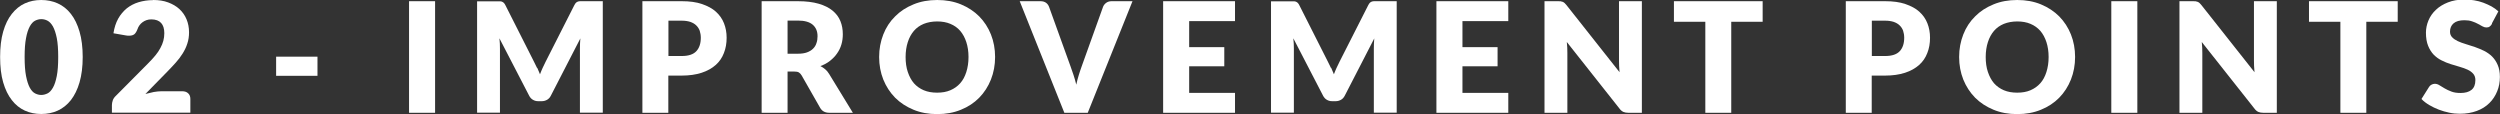
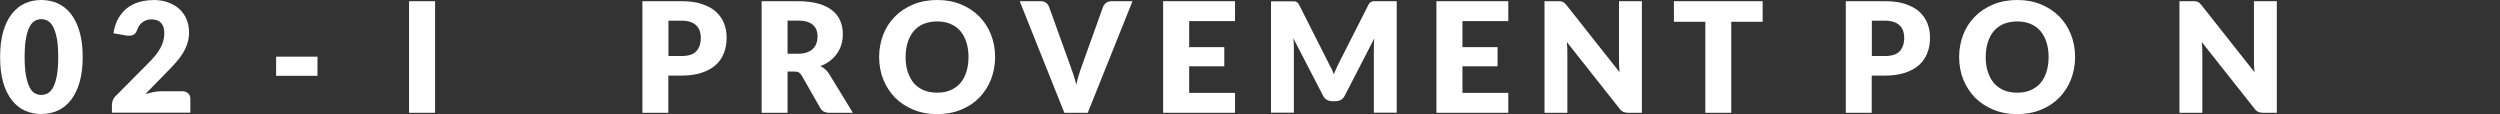
<svg xmlns="http://www.w3.org/2000/svg" viewBox="0 0 228.52 10.42">
  <rect x="0" y="0" width="228.52" height="10.42" fill="#333333" stroke="none" />
  <g fill="#fff">
    <path d="m7.56 5.21c0 .89-.1 1.66-.29 2.32s-.46 1.19-.79 1.62c-.34.43-.74.75-1.2.96s-.97.31-1.51.31-1.04-.1-1.5-.31-.86-.53-1.19-.96c-.34-.43-.6-.97-.79-1.62s-.28-1.43-.28-2.32.09-1.66.28-2.32.45-1.19.79-1.62.73-.75 1.19-.96.96-.31 1.5-.31 1.04.1 1.51.31c.46.21.87.53 1.2.96.34.43.6.97.79 1.62s.29 1.43.29 2.32zm-2.24 0c0-.7-.04-1.28-.13-1.73s-.21-.8-.35-1.06c-.15-.26-.31-.43-.5-.53s-.38-.14-.57-.14-.38.05-.56.14-.35.27-.49.53-.26.61-.34 1.06c-.09.45-.13 1.03-.13 1.73s.04 1.29.13 1.74.2.8.34 1.06.31.44.49.53.37.14.56.14.38-.05.57-.14.35-.27.5-.53.26-.61.35-1.06.13-1.03.13-1.74z" />
    <path d="m14.01 0c.5 0 .96.07 1.36.22s.75.35 1.03.61.5.57.65.93.23.76.23 1.19c0 .37-.05.72-.16 1.04-.1.32-.25.62-.43.91s-.39.56-.63.83-.5.54-.77.82l-2 2.04c.26-.07.51-.13.76-.18.25-.04.48-.07.7-.07h1.9c.23 0 .42.06.55.19.14.13.2.3.2.51v1.26h-7.17v-.7c0-.14.03-.28.08-.43s.15-.29.29-.42l2.94-2.96c.25-.25.47-.49.66-.72s.34-.45.46-.68c.12-.22.21-.44.27-.66s.09-.46.09-.7c0-.41-.1-.72-.29-.93s-.49-.33-.89-.33c-.16 0-.31.02-.45.07-.13.05-.26.11-.36.19-.11.08-.2.17-.28.28s-.14.22-.18.35c-.08.21-.17.36-.28.46-.11.09-.27.14-.46.14-.05 0-.1 0-.15 0s-.11-.01-.16-.02l-1.15-.2c.08-.51.22-.95.43-1.33s.48-.69.79-.95c.32-.25.68-.44 1.08-.56.41-.12.84-.19 1.31-.19z" />
    <path d="m25.24 5.18h3.78v1.75h-3.78z" />
    <path d="m39.77 10.31h-2.38v-10.2h2.38z" />
-     <path d="m49.11 6.2c.09.19.17.39.25.59.08-.21.16-.41.25-.6s.18-.38.27-.56l2.62-5.16c.05-.09.09-.16.14-.21s.1-.08.17-.11c.06-.02.13-.04.21-.04h2.08v10.19h-2.09v-5.87c0-.28.01-.59.04-.92l-2.7 5.24c-.08.16-.2.29-.34.37s-.3.13-.49.13h-.32c-.18 0-.34-.04-.49-.13-.14-.08-.26-.21-.34-.37l-2.72-5.25c.02.16.03.33.04.49 0 .16.01.31.01.44v5.87h-2.09v-10.18h2.08c.08 0 .15.01.21.04s.12.06.16.11c.05.05.1.12.14.21l2.62 5.18c.09.18.18.36.27.55z" />
    <path d="m61.09 6.9v3.41h-2.37v-10.2h3.6c.72 0 1.33.08 1.85.26s.94.4 1.27.7.58.65.74 1.06.24.84.24 1.32c0 .51-.08.98-.25 1.4-.16.42-.41.79-.75 1.09s-.76.54-1.28.71-1.13.26-1.83.26h-1.23zm0-1.78h1.23c.62 0 1.06-.15 1.33-.44s.41-.7.41-1.23c0-.23-.04-.45-.1-.64-.07-.19-.18-.36-.32-.49-.14-.14-.32-.24-.54-.32-.22-.07-.48-.11-.77-.11h-1.23v3.23z" />
    <path d="m71.99 6.54v3.77h-2.37v-10.2h3.32c.74 0 1.37.08 1.89.23s.94.36 1.27.63.57.59.72.96.22.77.22 1.2c0 .33-.04.64-.13.94s-.22.57-.4.82c-.17.25-.39.47-.64.67s-.55.36-.88.48c.16.08.31.18.44.29.14.12.26.26.36.43l2.17 3.55h-2.14c-.4 0-.68-.15-.85-.45l-1.69-2.96c-.08-.13-.16-.22-.26-.28s-.24-.08-.42-.08h-.6zm0-1.63h.95c.32 0 .6-.04.82-.12s.41-.19.56-.34.25-.31.31-.51c.07-.19.1-.4.1-.63 0-.45-.15-.8-.44-1.05s-.74-.38-1.35-.38h-.95v3.02z" />
    <path d="m90.96 5.21c0 .74-.13 1.42-.38 2.06-.25.63-.61 1.19-1.07 1.66s-1.02.84-1.67 1.1c-.65.27-1.37.4-2.17.4s-1.52-.13-2.17-.4-1.21-.63-1.68-1.1c-.46-.47-.82-1.02-1.08-1.66-.25-.63-.38-1.32-.38-2.06s.13-1.42.38-2.06.61-1.19 1.08-1.65c.46-.47 1.02-.83 1.68-1.1.65-.27 1.38-.4 2.17-.4s1.52.13 2.17.4 1.21.64 1.67 1.1c.46.47.82 1.02 1.07 1.65s.38 1.32.38 2.05zm-2.43 0c0-.5-.07-.96-.2-1.36s-.32-.75-.56-1.03-.54-.49-.9-.64c-.35-.15-.76-.22-1.21-.22s-.87.08-1.22.22c-.36.15-.66.36-.9.64s-.43.62-.56 1.03c-.13.4-.2.86-.2 1.36s.06.96.2 1.37.32.75.56 1.03c.25.28.55.49.9.64.36.15.76.22 1.22.22s.86-.07 1.21-.22.65-.36.9-.64.43-.62.56-1.03.2-.86.2-1.37z" />
    <path d="m93.21.11h1.9c.21 0 .37.05.5.14s.22.22.28.37l1.97 5.46c.09.24.18.5.27.78s.18.57.25.88c.07-.31.14-.6.23-.88s.17-.54.26-.78l1.96-5.46c.05-.13.14-.25.27-.35s.3-.16.5-.16h1.92l-4.09 10.2h-2.14z" />
    <path d="m112.89.11v1.82h-4.19v2.38h3.21v1.75h-3.21v2.43h4.19v1.82h-6.57v-10.2z" />
    <path d="m121.68 6.2c.09.19.17.39.25.59.08-.21.16-.41.25-.6s.18-.38.27-.56l2.62-5.16c.05-.09.09-.16.14-.21s.1-.08.17-.11c.06-.02.13-.04.21-.04h2.08v10.19h-2.09v-5.87c0-.28.01-.59.04-.92l-2.7 5.24c-.08.16-.2.29-.34.37s-.3.13-.49.13h-.32c-.18 0-.34-.04-.49-.13-.14-.08-.26-.21-.34-.37l-2.72-5.25c.02.16.03.33.04.49 0 .16.01.31.01.44v5.87h-2.09v-10.18h2.08c.08 0 .15.01.21.04s.12.06.16.11c.05.05.1.12.14.21l2.62 5.18c.09.18.18.36.27.55z" />
    <path d="m137.87.11v1.82h-4.19v2.38h3.21v1.75h-3.21v2.43h4.19v1.82h-6.57v-10.2z" />
    <path d="m142.68.13c.07 0 .13.03.19.05.06.03.11.06.16.11s.11.11.17.19l4.84 6.12c-.02-.2-.03-.39-.04-.57s-.01-.36-.01-.52v-5.4h2.09v10.2h-1.23c-.18 0-.34-.03-.46-.08-.13-.06-.25-.16-.36-.31l-4.81-6.08c.01.18.03.35.04.52 0 .17.01.33.01.48v5.47h-2.09v-10.2h1.25c.1 0 .19 0 .26.01z" />
    <path d="m161.12.11v1.88h-2.87v8.32h-2.37v-8.32h-2.87v-1.88z" />
    <path d="m171.09 6.9v3.41h-2.37v-10.2h3.6c.72 0 1.33.08 1.85.26s.94.4 1.27.7.58.65.74 1.06.24.84.24 1.32c0 .51-.08.98-.25 1.4-.16.42-.41.79-.75 1.09s-.76.54-1.28.71-1.13.26-1.83.26h-1.23zm0-1.78h1.23c.62 0 1.06-.15 1.33-.44s.41-.7.41-1.23c0-.23-.04-.45-.1-.64-.07-.19-.18-.36-.32-.49-.14-.14-.32-.24-.54-.32-.22-.07-.48-.11-.77-.11h-1.23v3.23z" />
    <path d="m189.68 5.21c0 .74-.13 1.42-.38 2.06-.25.63-.61 1.19-1.07 1.66s-1.02.84-1.67 1.1c-.65.27-1.37.4-2.17.4s-1.52-.13-2.17-.4-1.21-.63-1.68-1.1c-.46-.47-.82-1.02-1.08-1.66-.25-.63-.38-1.32-.38-2.06s.13-1.42.38-2.06.61-1.19 1.08-1.65c.46-.47 1.02-.83 1.68-1.1.65-.27 1.38-.4 2.17-.4s1.52.13 2.17.4 1.21.64 1.67 1.1c.46.47.82 1.02 1.07 1.65s.38 1.32.38 2.05zm-2.42 0c0-.5-.07-.96-.2-1.36s-.32-.75-.56-1.03c-.25-.28-.54-.49-.9-.64-.35-.15-.76-.22-1.21-.22s-.87.08-1.22.22c-.36.15-.66.36-.9.64s-.43.62-.56 1.03c-.13.4-.2.86-.2 1.36s.06.96.2 1.37.32.75.56 1.03c.25.28.55.49.9.64.36.15.76.22 1.22.22s.86-.07 1.21-.22.65-.36.9-.64.43-.62.56-1.03.2-.86.2-1.37z" />
-     <path d="m195.37 10.31h-2.38v-10.2h2.38z" />
    <path d="m200.72.13c.07 0 .13.03.19.05.06.03.11.06.16.11s.11.11.17.19l4.84 6.12c-.02-.2-.03-.39-.04-.57s-.01-.36-.01-.52v-5.4h2.09v10.2h-1.23c-.18 0-.34-.03-.46-.08-.13-.06-.25-.16-.36-.31l-4.81-6.08c.01.18.03.35.04.52 0 .17.01.33.01.48v5.47h-2.09v-10.2h1.25c.1 0 .19 0 .26.01z" />
-     <path d="m219.17.11v1.88h-2.87v8.32h-2.37v-8.32h-2.87v-1.88z" />
-     <path d="m227.79 2.18c-.07.11-.14.2-.22.25-.08.06-.18.08-.3.08-.11 0-.22-.03-.35-.1-.12-.07-.26-.14-.42-.23s-.33-.16-.54-.23c-.2-.07-.43-.1-.69-.1-.44 0-.77.09-.99.28s-.33.44-.33.77c0 .21.07.38.2.51.13.14.3.25.51.35s.46.19.73.27.55.17.84.27.56.22.84.35c.27.14.52.31.73.52s.38.47.51.77.2.66.2 1.09c0 .47-.08.91-.25 1.32s-.4.77-.71 1.07c-.31.31-.69.55-1.15.72s-.97.26-1.55.26c-.32 0-.64-.03-.97-.1s-.65-.16-.96-.28-.6-.26-.87-.42-.51-.34-.71-.55l.7-1.11c.05-.08.12-.15.22-.2.09-.05.19-.08.3-.08.14 0 .28.04.42.13s.3.19.48.29.39.21.62.29c.23.09.51.13.83.13.43 0 .76-.09 1-.28s.36-.49.36-.9c0-.24-.07-.43-.2-.58s-.3-.27-.51-.37-.45-.18-.72-.26-.55-.16-.83-.25-.56-.2-.83-.34c-.27-.13-.51-.31-.72-.52-.21-.22-.38-.49-.51-.81s-.2-.72-.2-1.2c0-.38.08-.76.23-1.12s.38-.69.68-.97c.3-.29.67-.51 1.1-.68s.93-.26 1.49-.26c.31 0 .62.02.91.07.3.05.58.12.84.22s.51.21.75.34c.23.13.44.28.62.45l-.59 1.1z" />
  </g>
</svg>